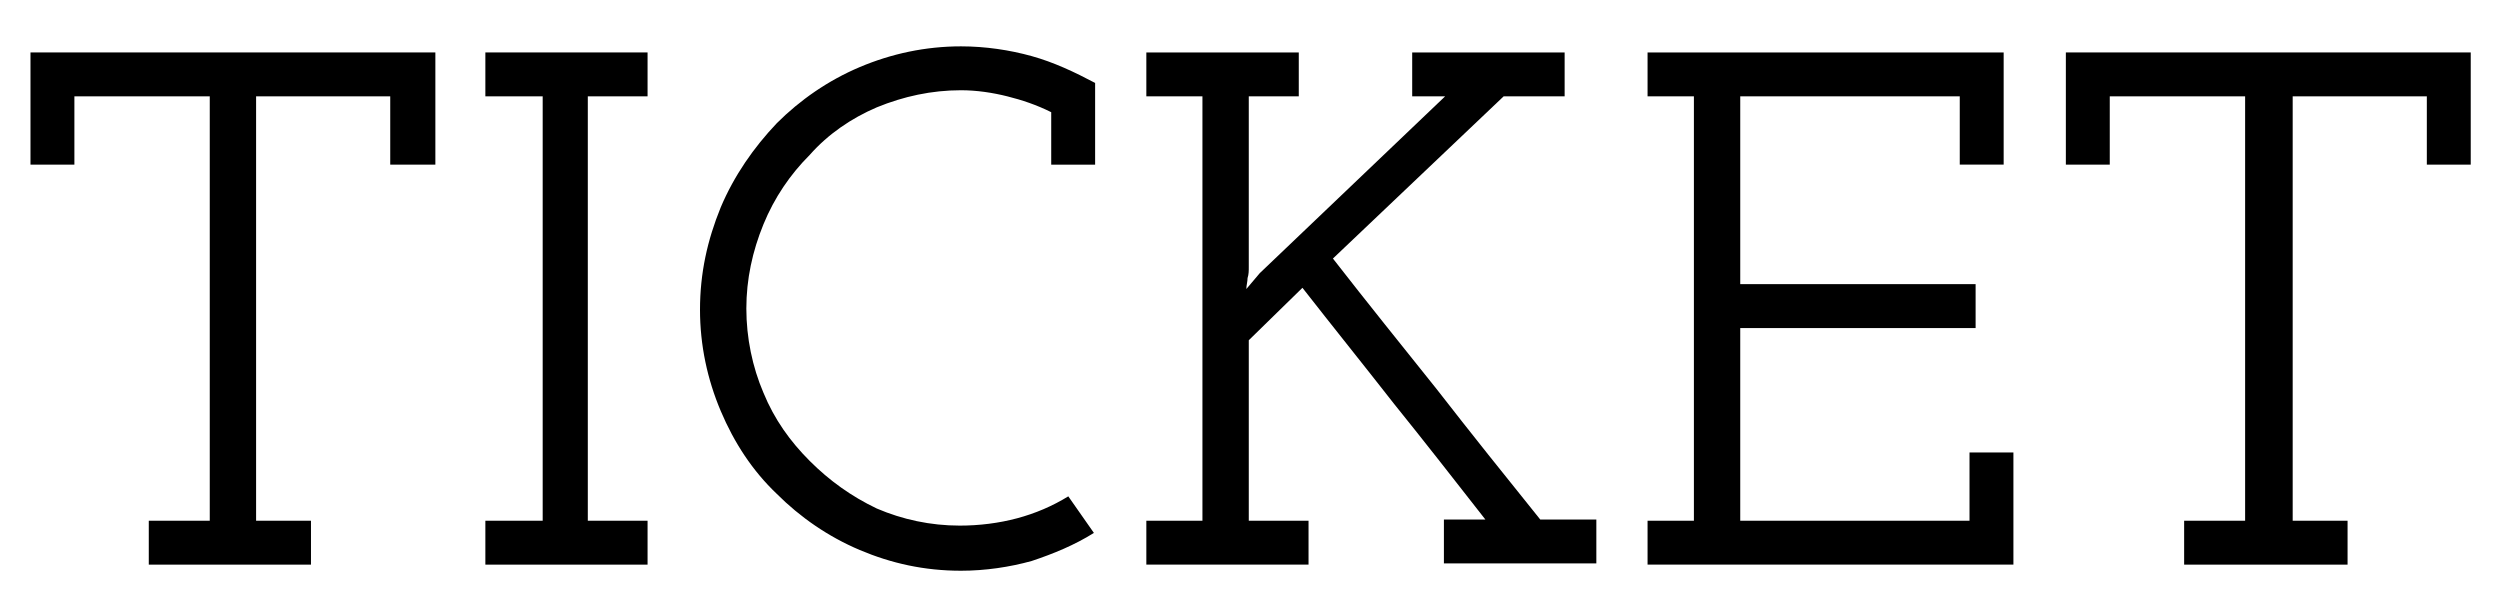
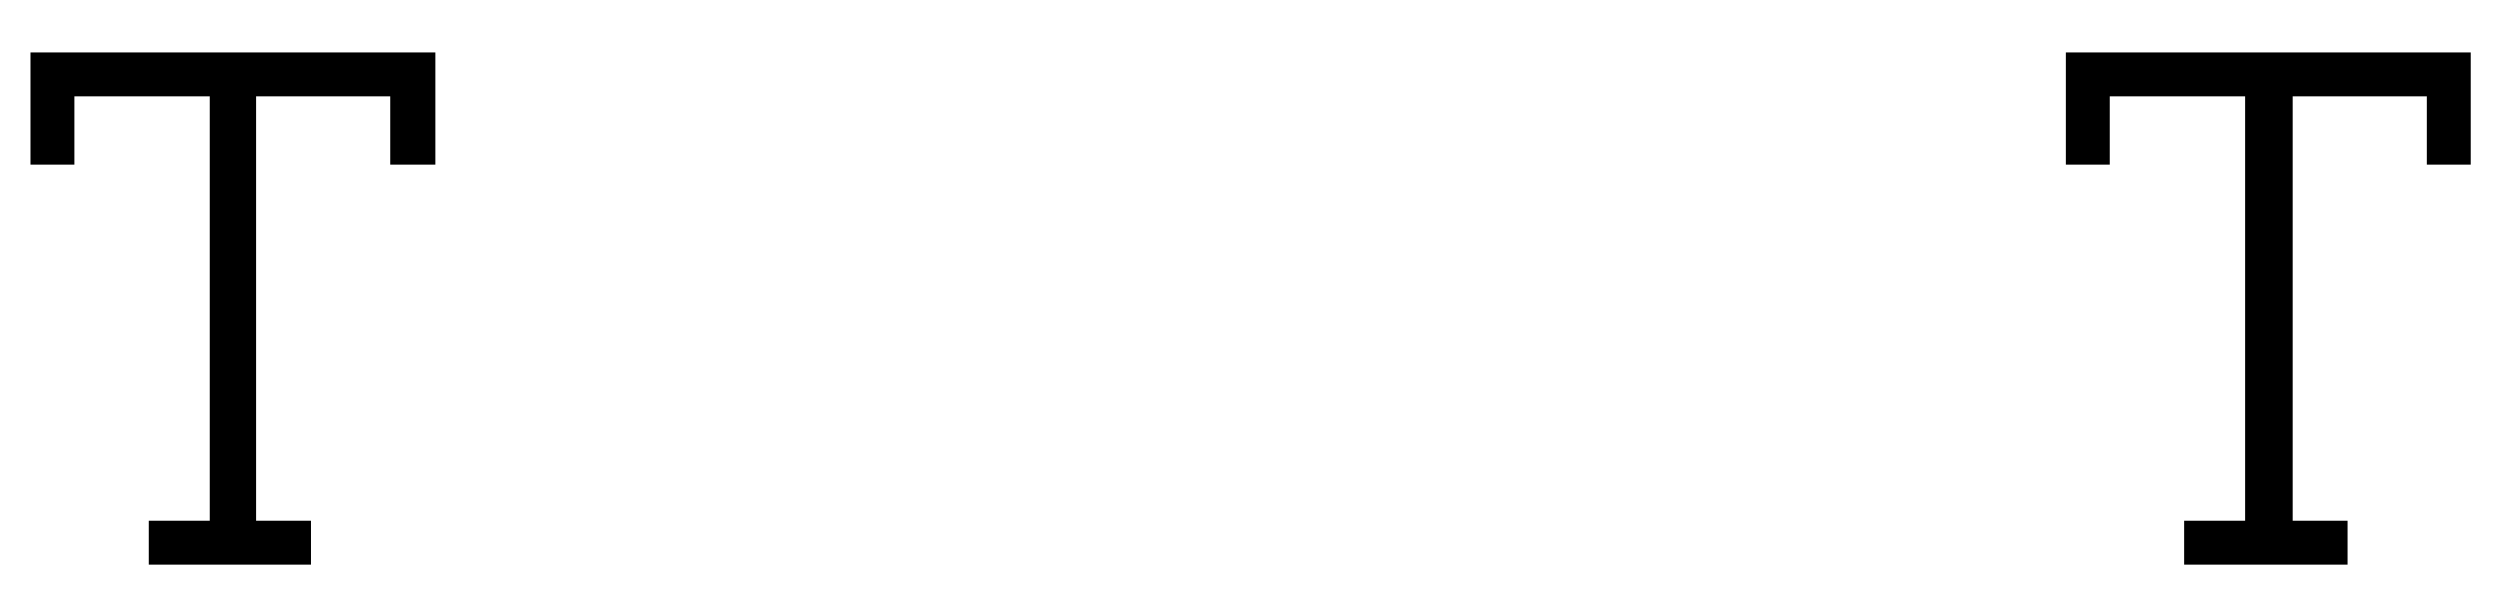
<svg xmlns="http://www.w3.org/2000/svg" version="1.1" id="レイヤー_1" x="0px" y="0px" viewBox="0 0 205 50" style="enable-background:new 0 0 205 50;" xml:space="preserve">
  <style type="text/css">
	.st0{enable-background:new    ;}
</style>
  <g>
    <g>
      <g class="st0">
        <path d="M12.2,46.3v-3.6h5V7.9H6.1v5.6H2.5V4.3h33.2v9.2H32V7.9H21v34.8h4.5v3.6H12.2z" />
-         <path d="M39.8,46.3v-3.6h4.7V7.9h-4.7V4.3h13.3v3.6h-4.9v34.8h4.9v3.6H39.8z" />
-         <path d="M84.6,46c-1.8,0.5-3.8,0.8-5.8,0.8c-3,0-5.7-0.6-8.3-1.7c-2.6-1.1-4.9-2.7-6.8-4.6c-2-1.9-3.5-4.2-4.6-6.8     s-1.7-5.4-1.7-8.3c0-3,0.6-5.7,1.7-8.4c1.1-2.6,2.7-4.9,4.6-6.9c1.9-1.9,4.2-3.5,6.8-4.6s5.4-1.7,8.3-1.7c2,0,4,0.3,5.8,0.8     s3.5,1.3,5.2,2.2v6.7h-3.6V9.2c-1.2-0.6-2.4-1-3.6-1.3s-2.5-0.5-3.8-0.5c-2.4,0-4.7,0.5-6.9,1.4c-2.1,0.9-4,2.2-5.5,3.9     c-1.6,1.6-2.9,3.5-3.8,5.7c-0.9,2.2-1.4,4.5-1.4,6.9s0.5,4.8,1.4,6.9c0.9,2.2,2.2,4,3.8,5.6s3.4,2.9,5.5,3.9     c2.1,0.9,4.4,1.4,6.8,1.4c1.6,0,3.2-0.2,4.7-0.6s2.9-1,4.2-1.8l2.1,3C88.1,44.7,86.4,45.4,84.6,46z" />
-         <path d="M94,46.3v-3.6h4.6V7.9H94V4.3h12.5v3.6h-4.1v14c0,0.3,0,0.6-0.1,0.9c0,0.3-0.1,0.6-0.1,0.9l1.1-1.3l15.2-14.5h-2.7V4.3     h12.5v3.6h-5l-14,13.3c2.8,3.6,5.7,7.2,8.5,10.7c2.8,3.6,5.6,7.1,8.5,10.7h4.6v3.6h-12.5v-3.6h3.4c-2.5-3.2-5-6.4-7.5-9.5     c-2.5-3.2-5-6.3-7.5-9.5l-4.4,4.3v14.8h4.9v3.6H94z" />
-         <path d="M135.1,46.3v-3.6h3.8V7.9h-3.8V4.3h29.2v9.2h-3.6V7.9h-18v15.4H162v3.6h-19.3v15.8h18.8v-5.6h3.6v9.2     C165.1,46.3,135.1,46.3,135.1,46.3z" />
        <path d="M179.1,46.3v-3.6h5V7.9H173v5.6h-3.6V4.3h33.2v9.2H199V7.9h-11v34.8h4.5v3.6H179.1z" />
      </g>
    </g>
  </g>
</svg>